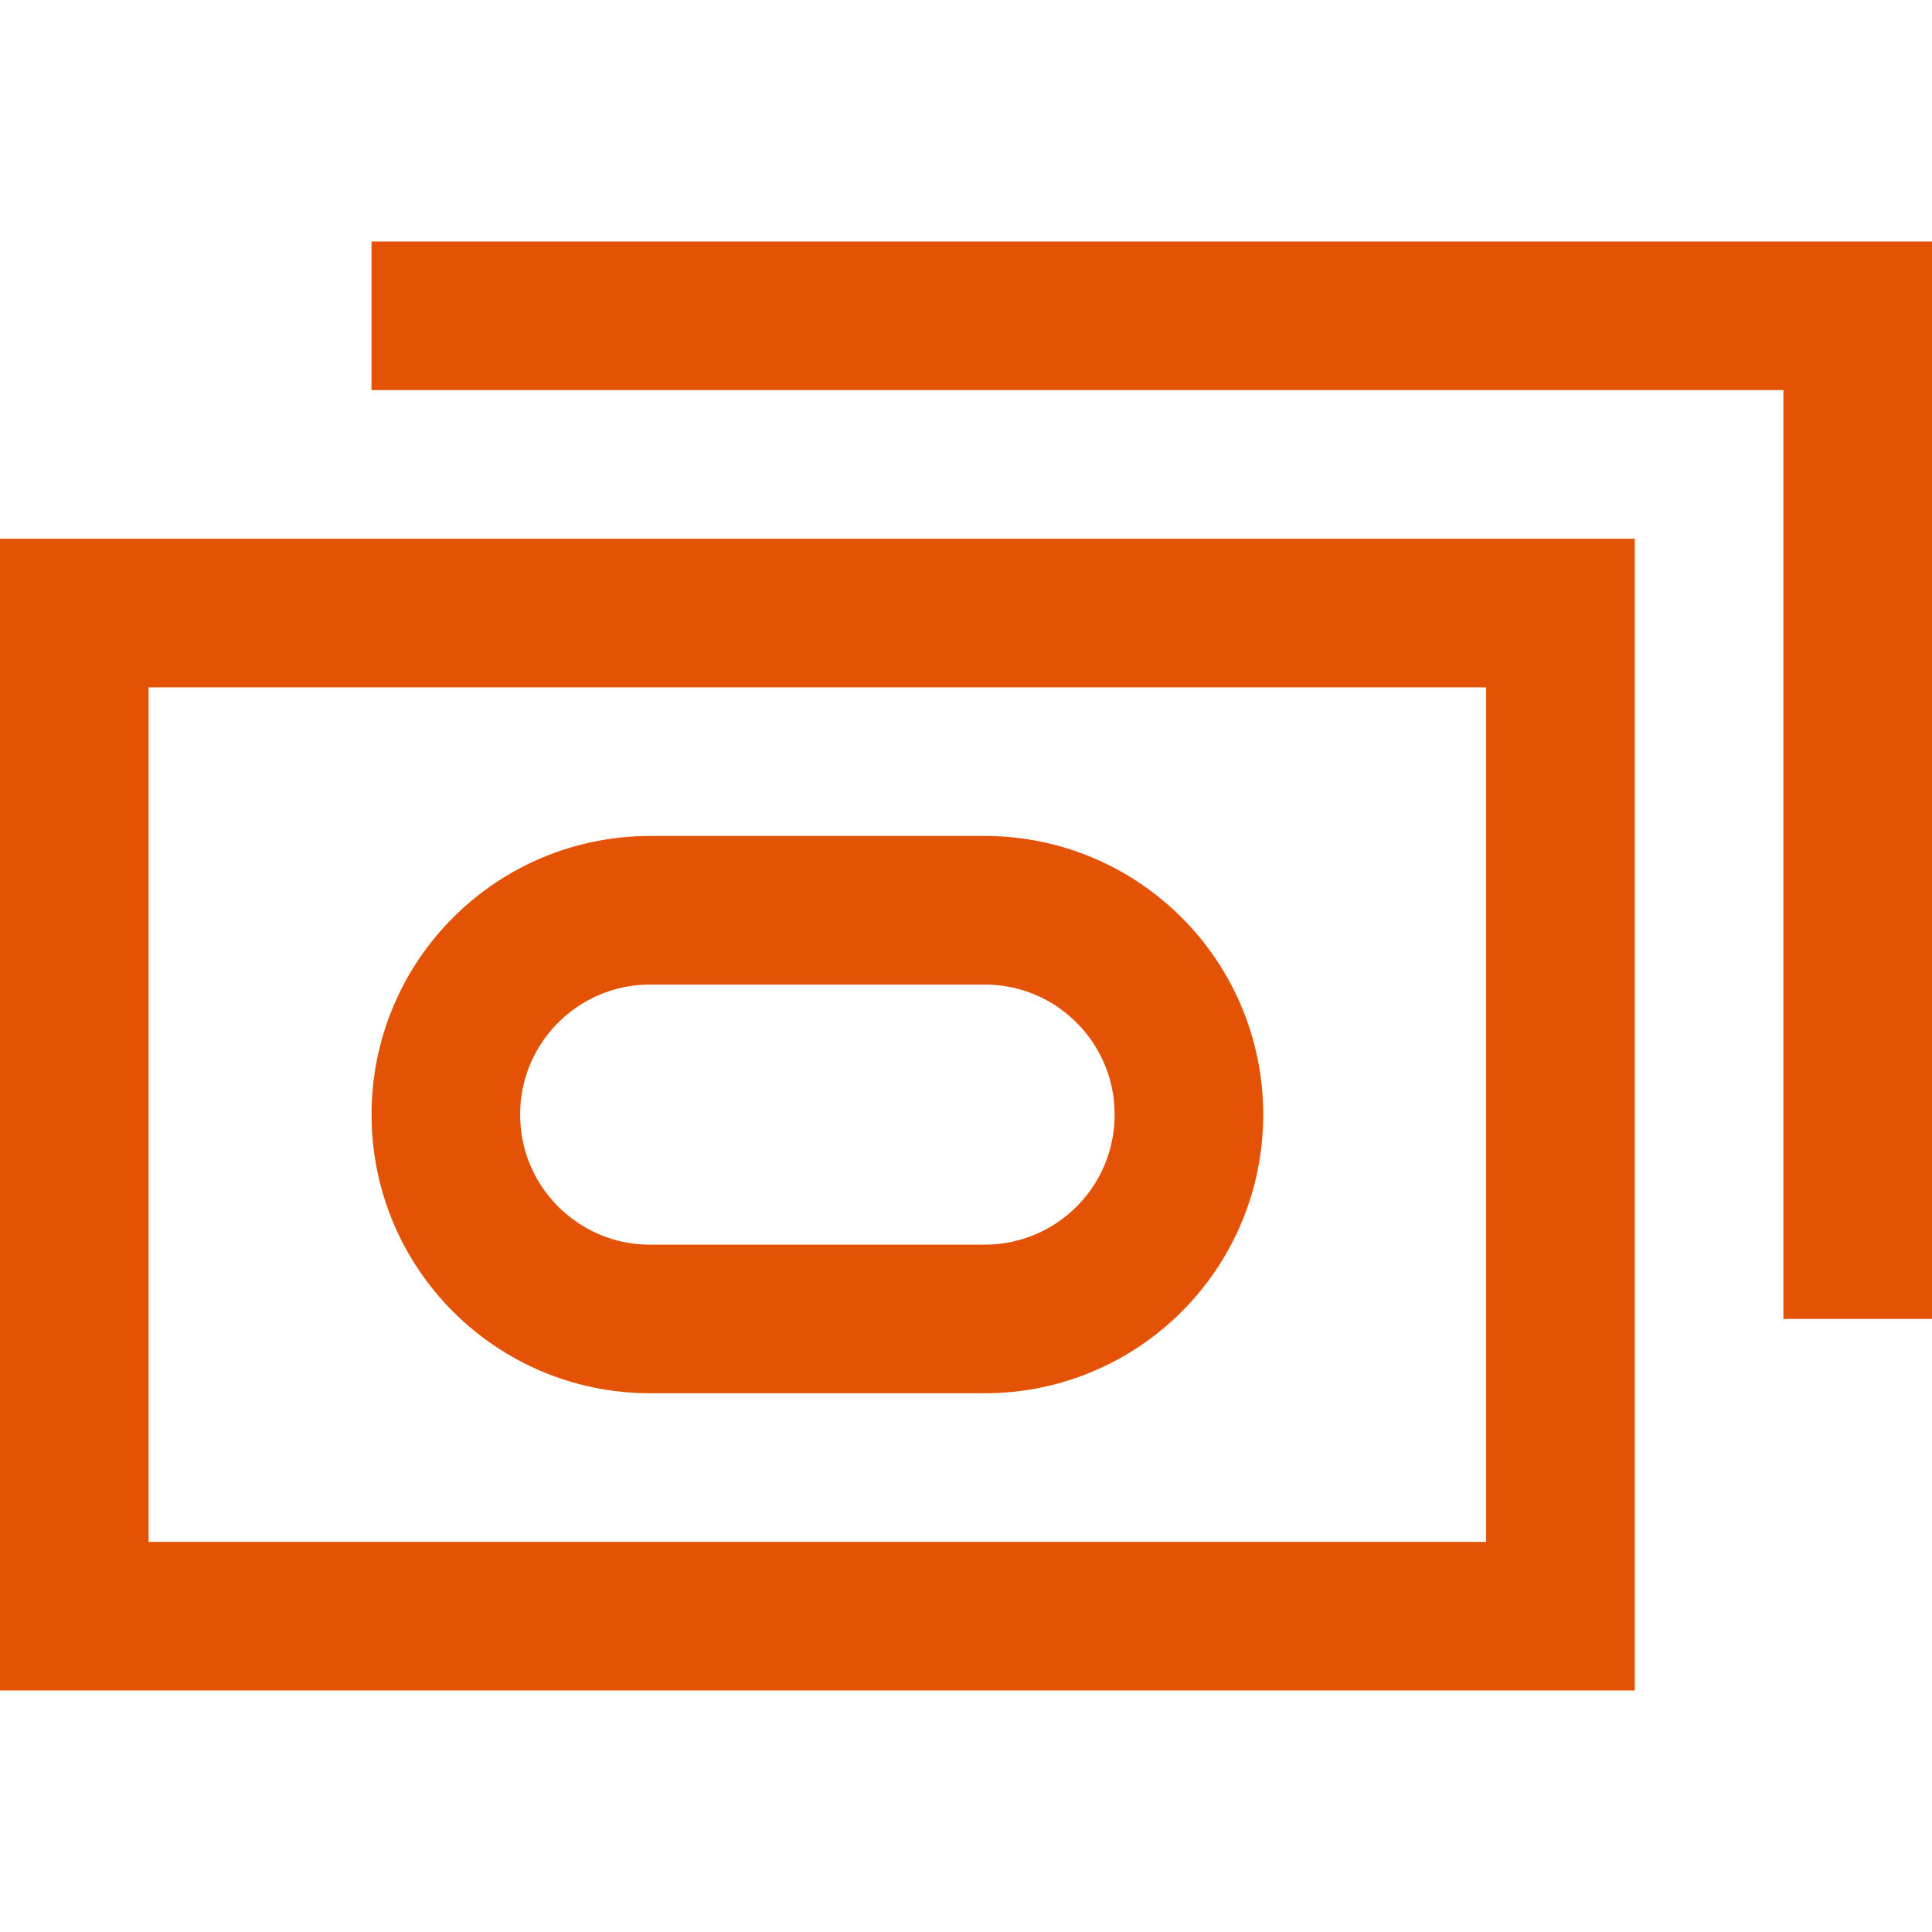
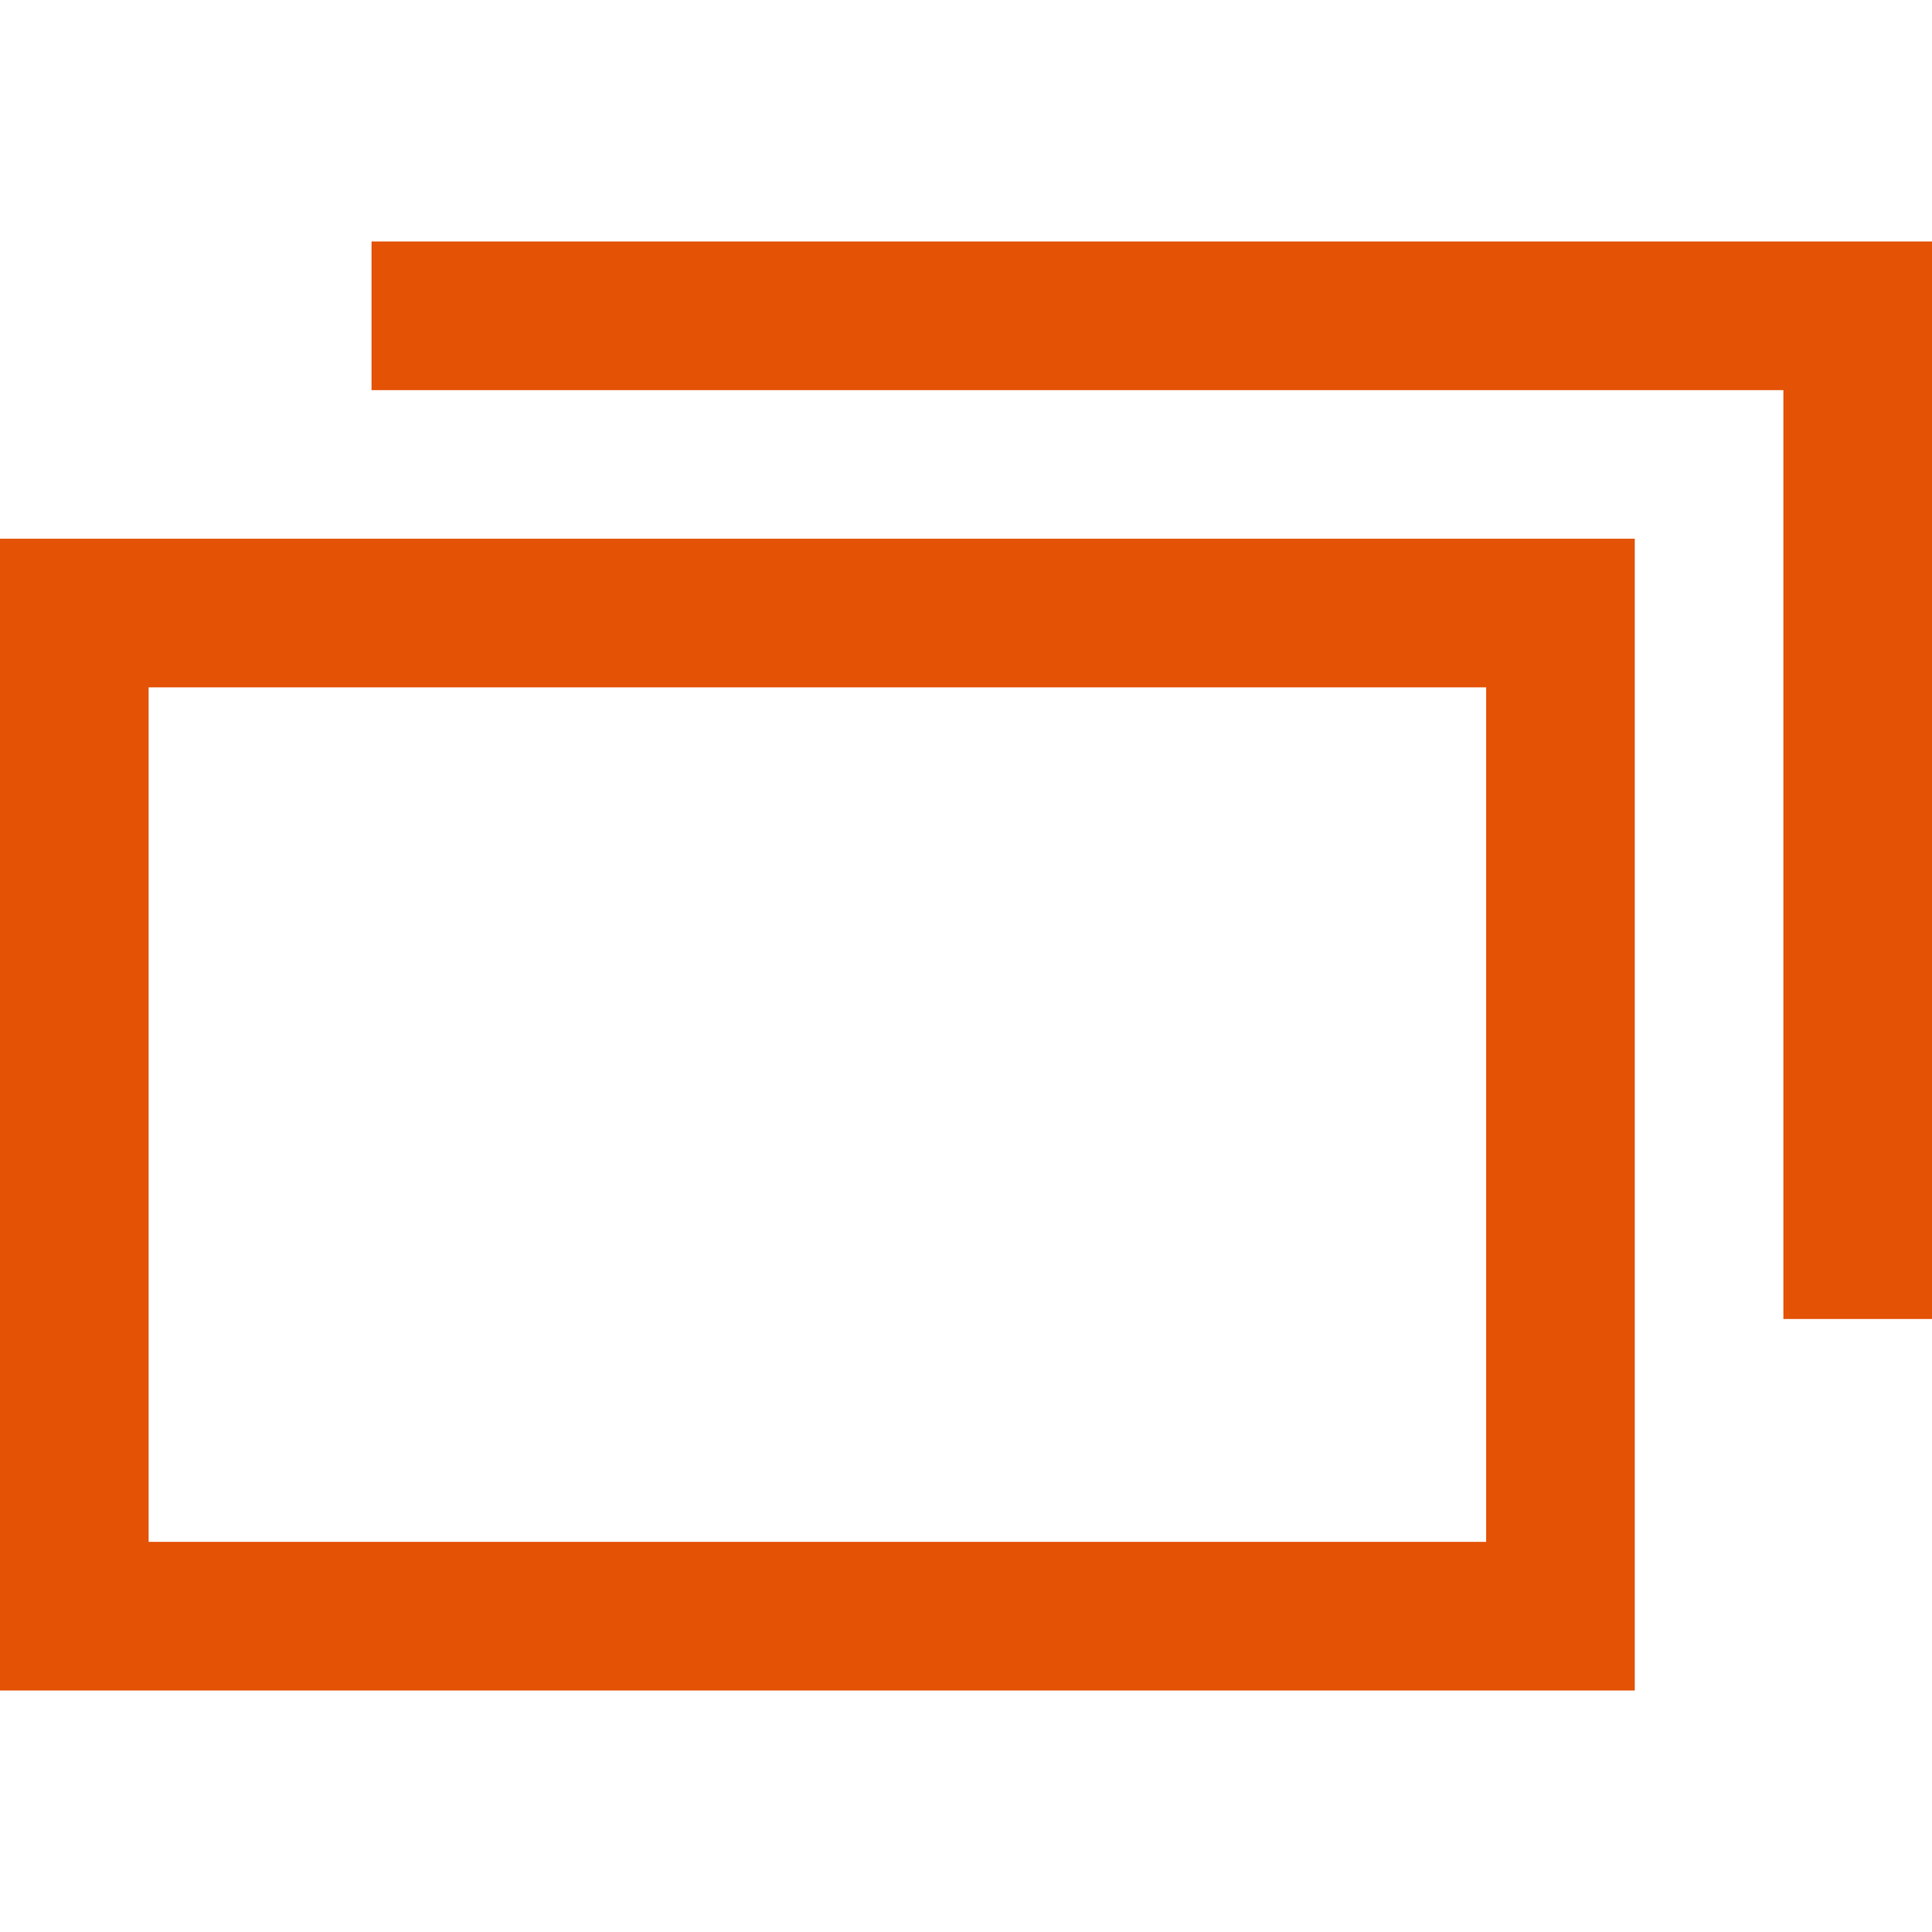
<svg xmlns="http://www.w3.org/2000/svg" id="_Слой_1" data-name="Слой 1" viewBox="0 0 52 52">
  <defs>
    <style>
      .cls-1 {
        fill: none;
        stroke: #e35205;
        stroke-width: 4px;
      }
    </style>
  </defs>
  <rect class="cls-1" x="2" y="16.5" width="40" height="27" />
-   <path class="cls-1" d="M17.5,24.5h9c3.04,0,5.5,2.46,5.5,5.5h0c0,3.04-2.46,5.5-5.5,5.5h-9c-3.04,0-5.5-2.46-5.5-5.5h0c0-3.04,2.46-5.5,5.5-5.5Z" />
  <path class="cls-1" d="M10,8.5h40v27" />
</svg>